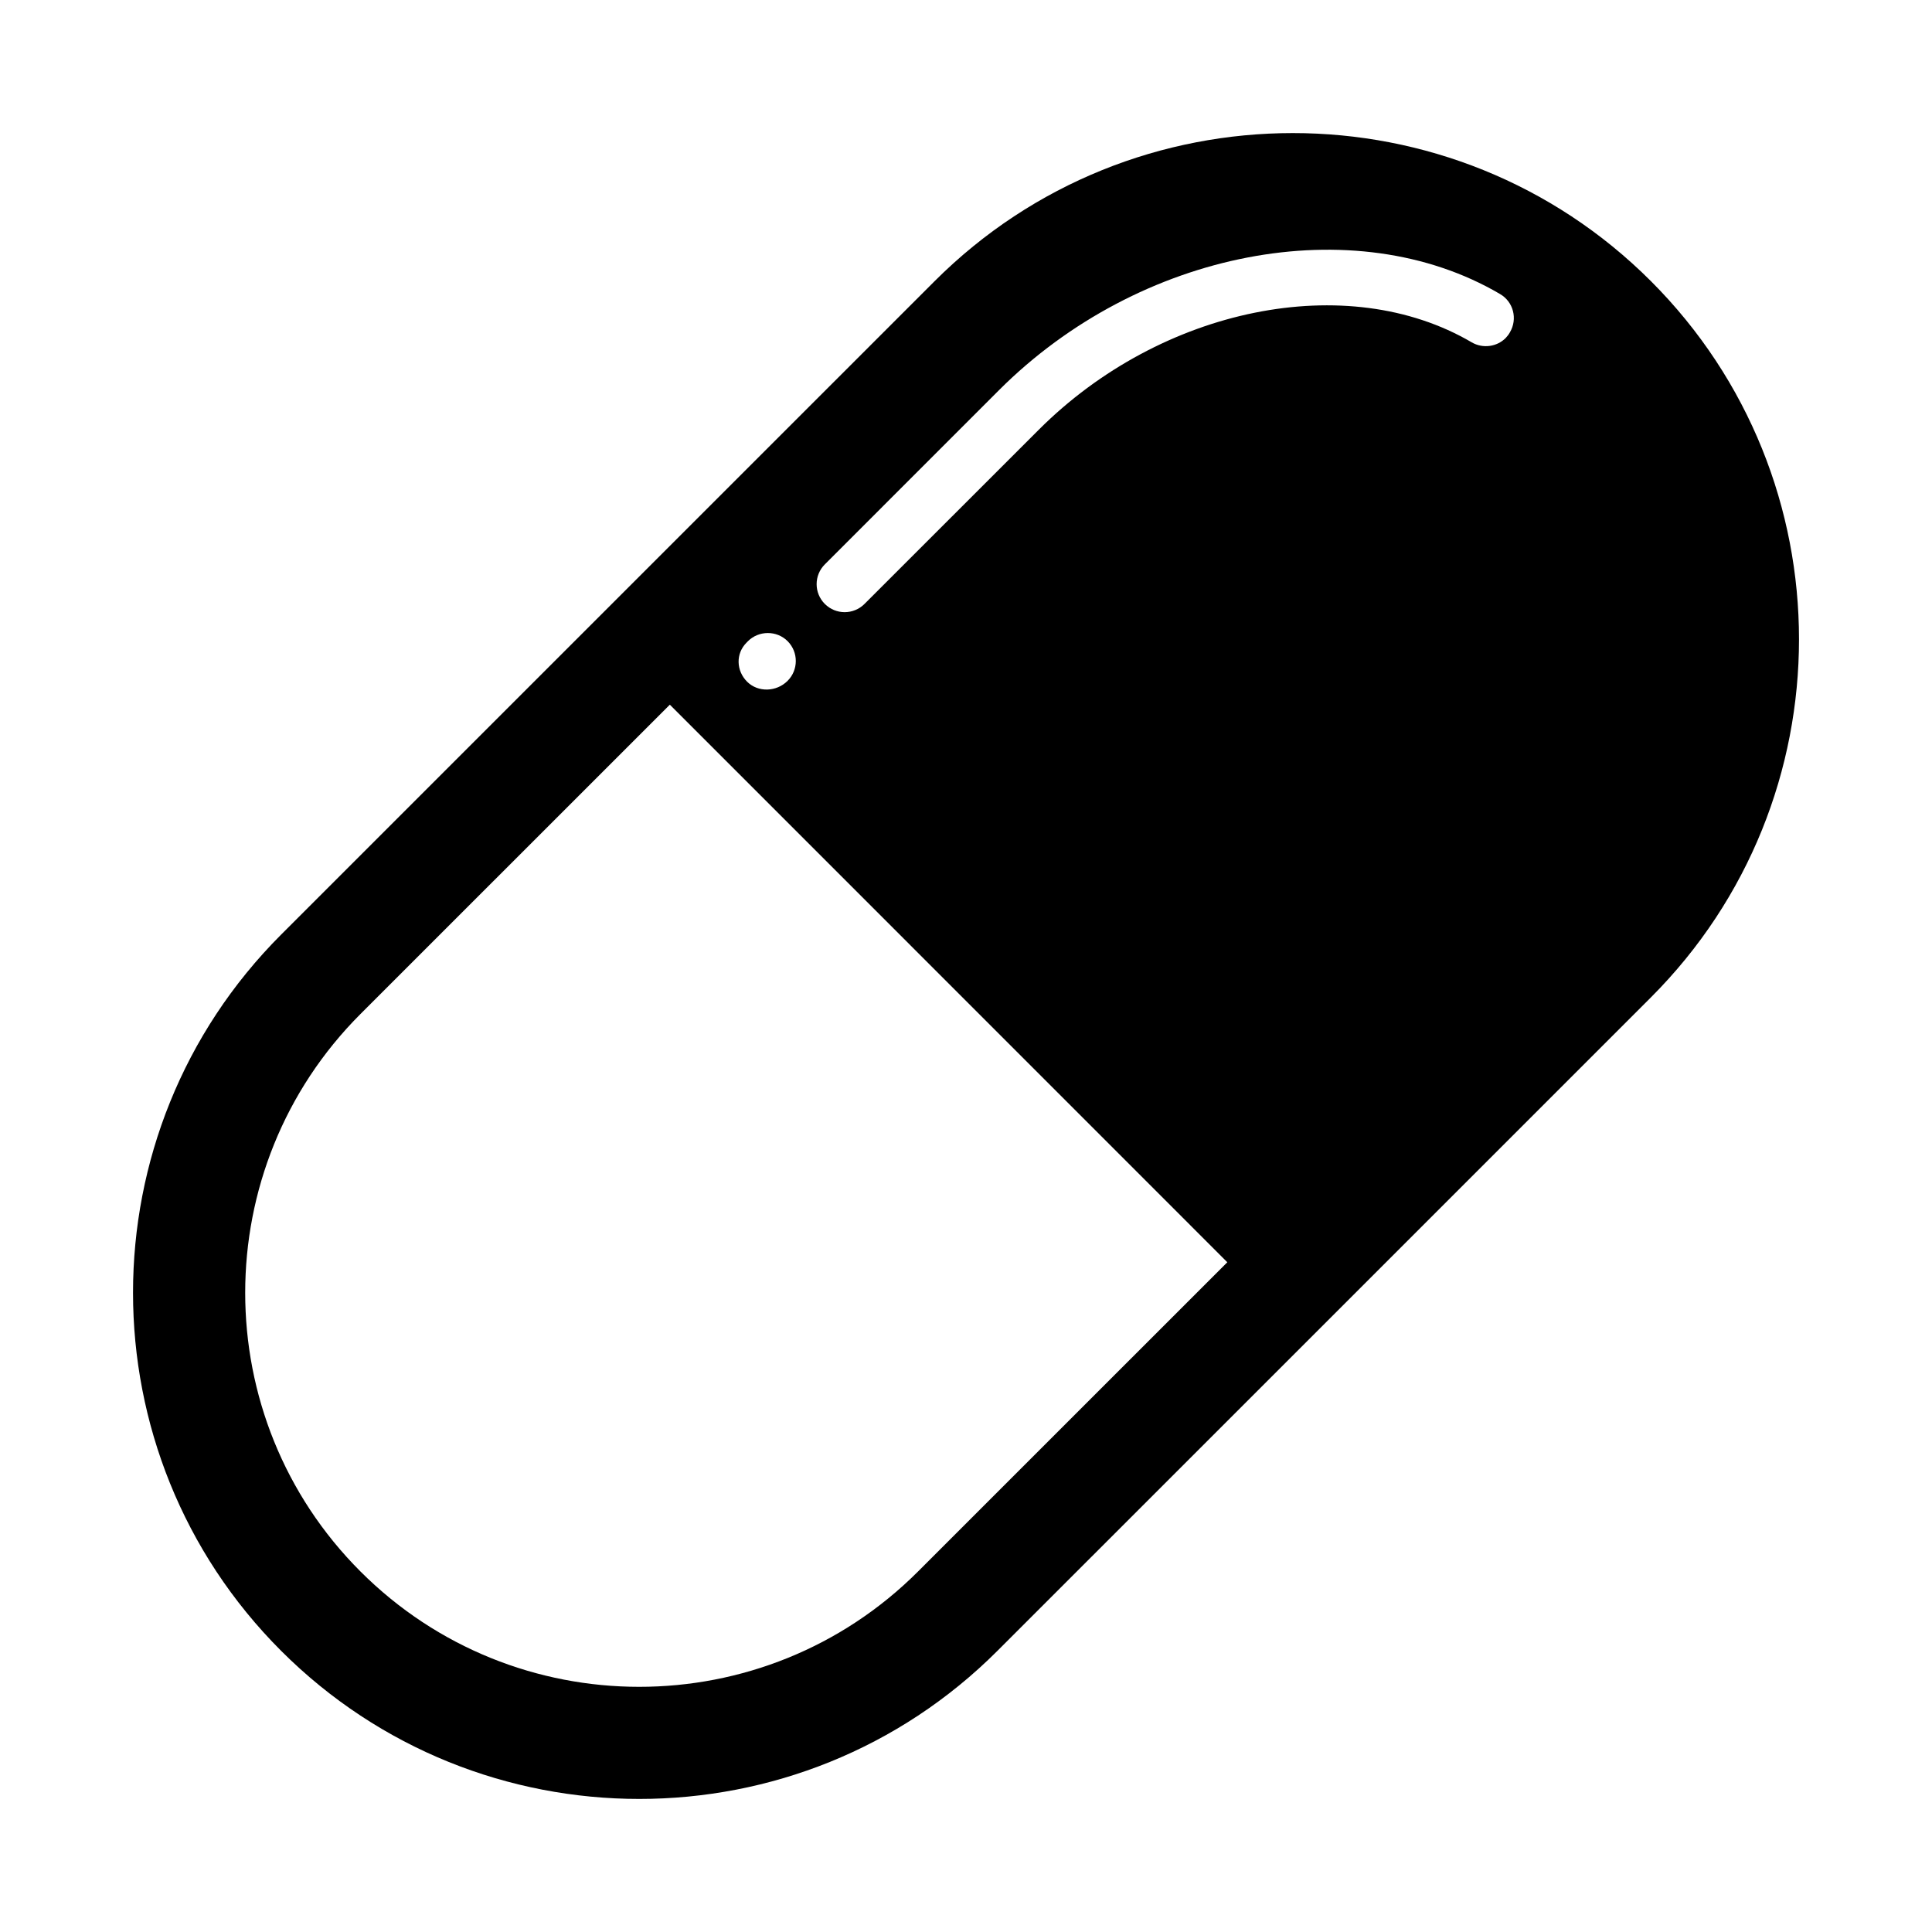
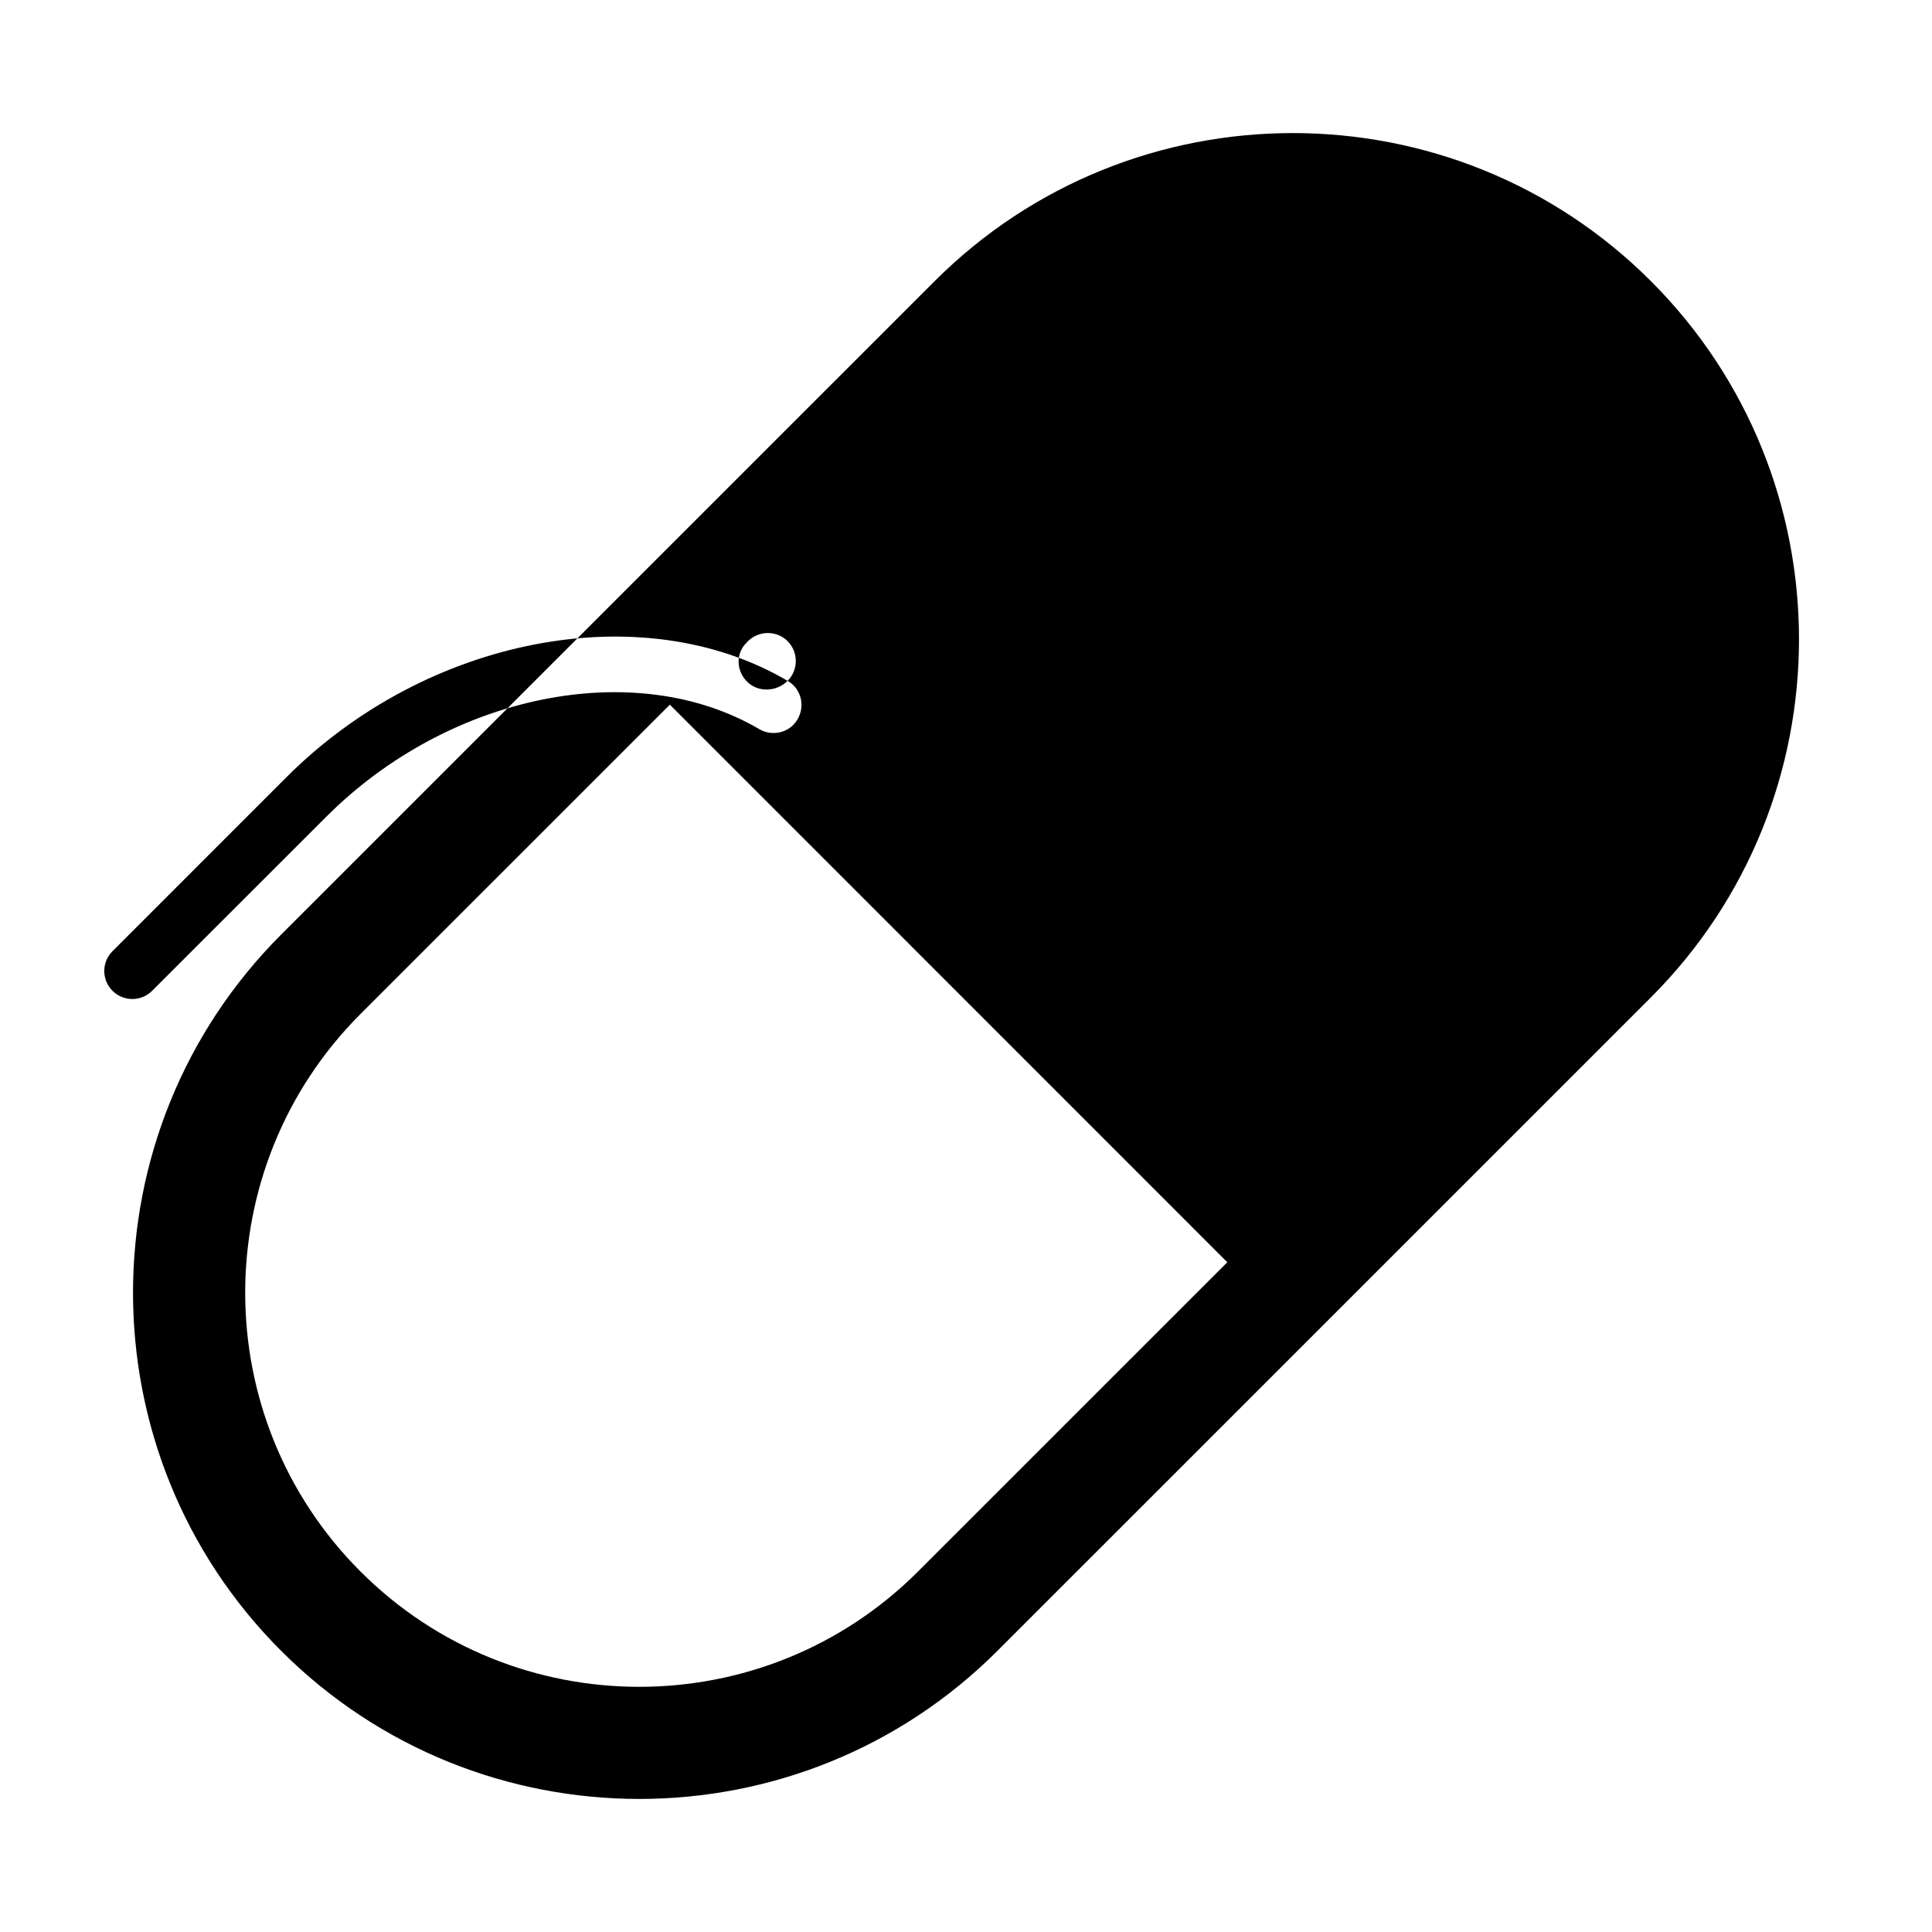
<svg xmlns="http://www.w3.org/2000/svg" fill="#000000" width="800px" height="800px" version="1.1" viewBox="144 144 512 512">
-   <path d="m310.98 299.21-92.473 92.465c-52.34 52.352-52.34 137.48 0 189.82 52.336 52.316 137.47 52.34 189.84-0.023l92.465-92.449 80.684-80.691c52.34-52.336 52.34-137.5 0.023-189.82-52.34-52.336-137.5-52.32-189.85 0.012zm158.27 179.3-81.945 81.934c-40.793 40.797-107.05 40.75-147.77 0.023-40.742-40.723-40.742-107 0-147.75l81.98-81.969zm-116.53-154.08c-2.938 2.949-7.824 3.129-10.734 0.223-2.887-2.887-3.059-7.438-0.145-10.348l0.367-0.379c2.887-2.871 7.633-2.898 10.516-0.012 2.906 2.91 2.883 7.644-0.004 10.516zm188.78-102.52c3.566 2.039 4.742 6.606 2.641 10.16-0.297 0.539-0.691 1.062-1.129 1.516-2.297 2.309-6.016 2.871-8.996 1.137-32.895-19.312-82.25-9.332-114.75 23.184l-46.164 46.141c-2.91 2.91-7.609 2.91-10.516 0-2.887-2.887-2.91-7.594 0.023-10.504l46.129-46.141c37.156-37.145 94.238-48.121 132.77-25.492z" />
+   <path d="m310.98 299.21-92.473 92.465c-52.34 52.352-52.34 137.48 0 189.82 52.336 52.316 137.47 52.34 189.84-0.023l92.465-92.449 80.684-80.691c52.34-52.336 52.34-137.5 0.023-189.82-52.34-52.336-137.5-52.32-189.85 0.012zm158.27 179.3-81.945 81.934c-40.793 40.797-107.05 40.75-147.77 0.023-40.742-40.723-40.742-107 0-147.75l81.98-81.969zm-116.53-154.08c-2.938 2.949-7.824 3.129-10.734 0.223-2.887-2.887-3.059-7.438-0.145-10.348l0.367-0.379c2.887-2.871 7.633-2.898 10.516-0.012 2.906 2.91 2.883 7.644-0.004 10.516zc3.566 2.039 4.742 6.606 2.641 10.16-0.297 0.539-0.691 1.062-1.129 1.516-2.297 2.309-6.016 2.871-8.996 1.137-32.895-19.312-82.25-9.332-114.75 23.184l-46.164 46.141c-2.91 2.91-7.609 2.91-10.516 0-2.887-2.887-2.91-7.594 0.023-10.504l46.129-46.141c37.156-37.145 94.238-48.121 132.77-25.492z" />
</svg>